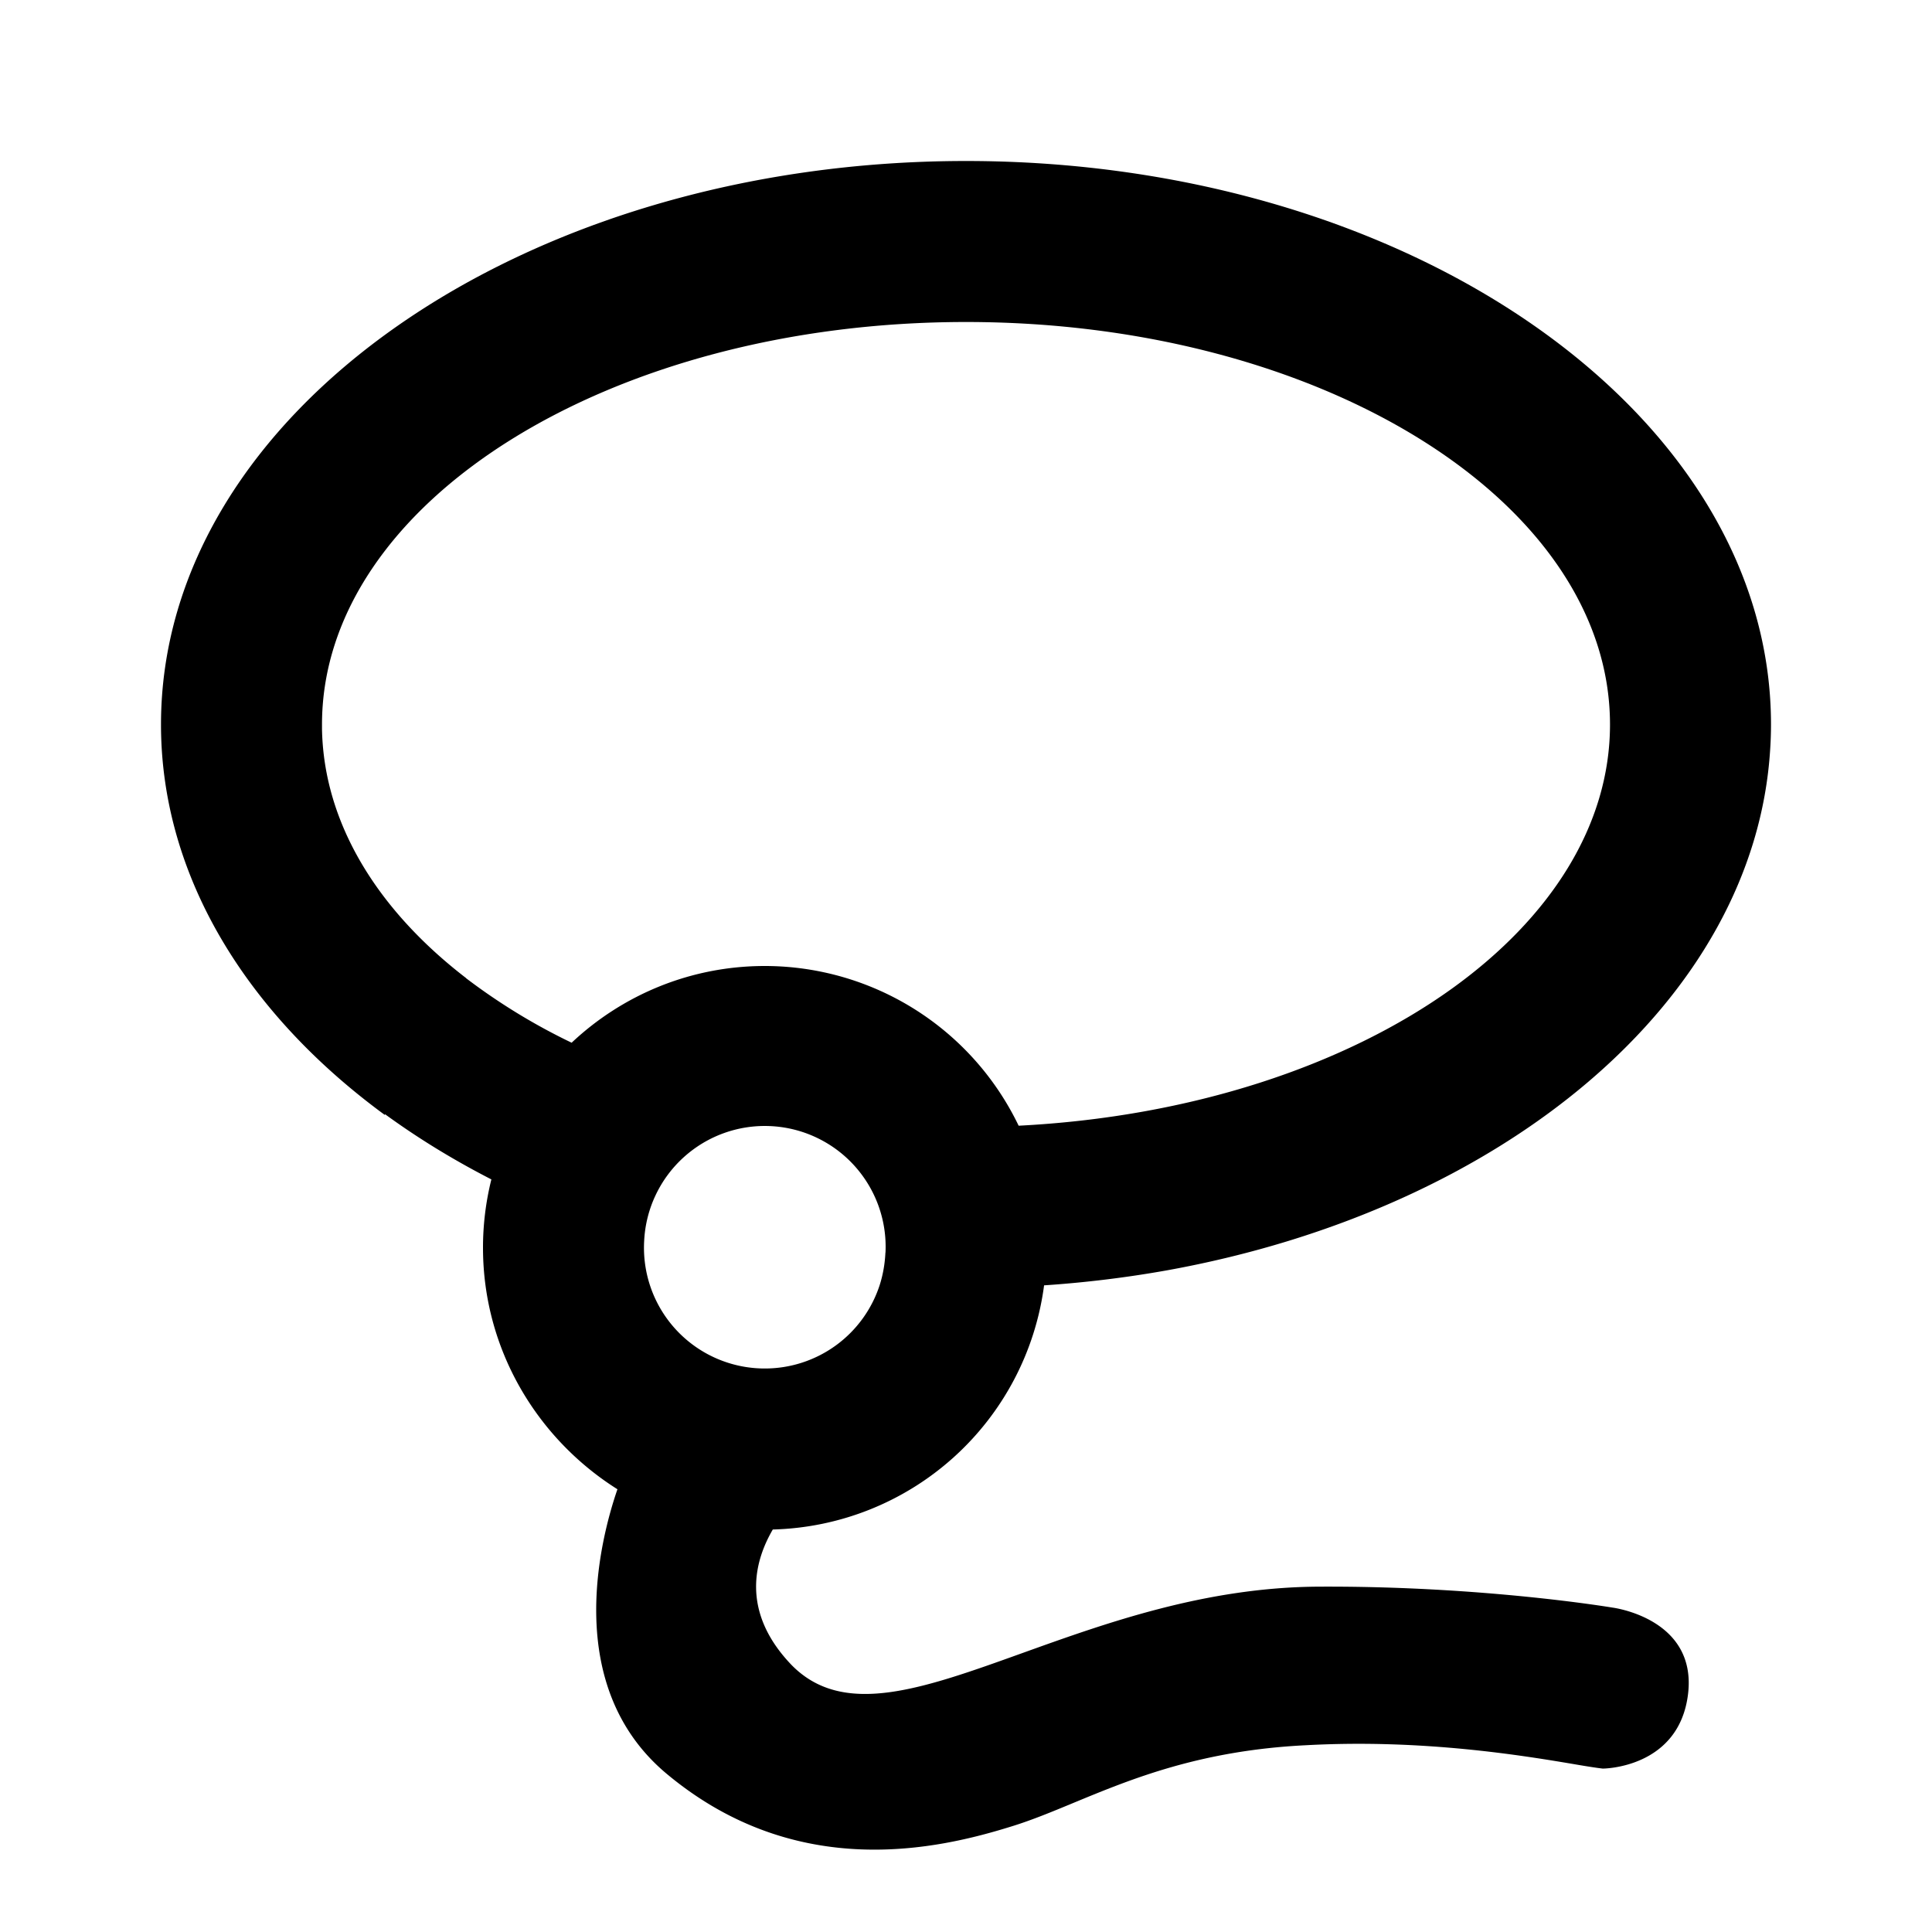
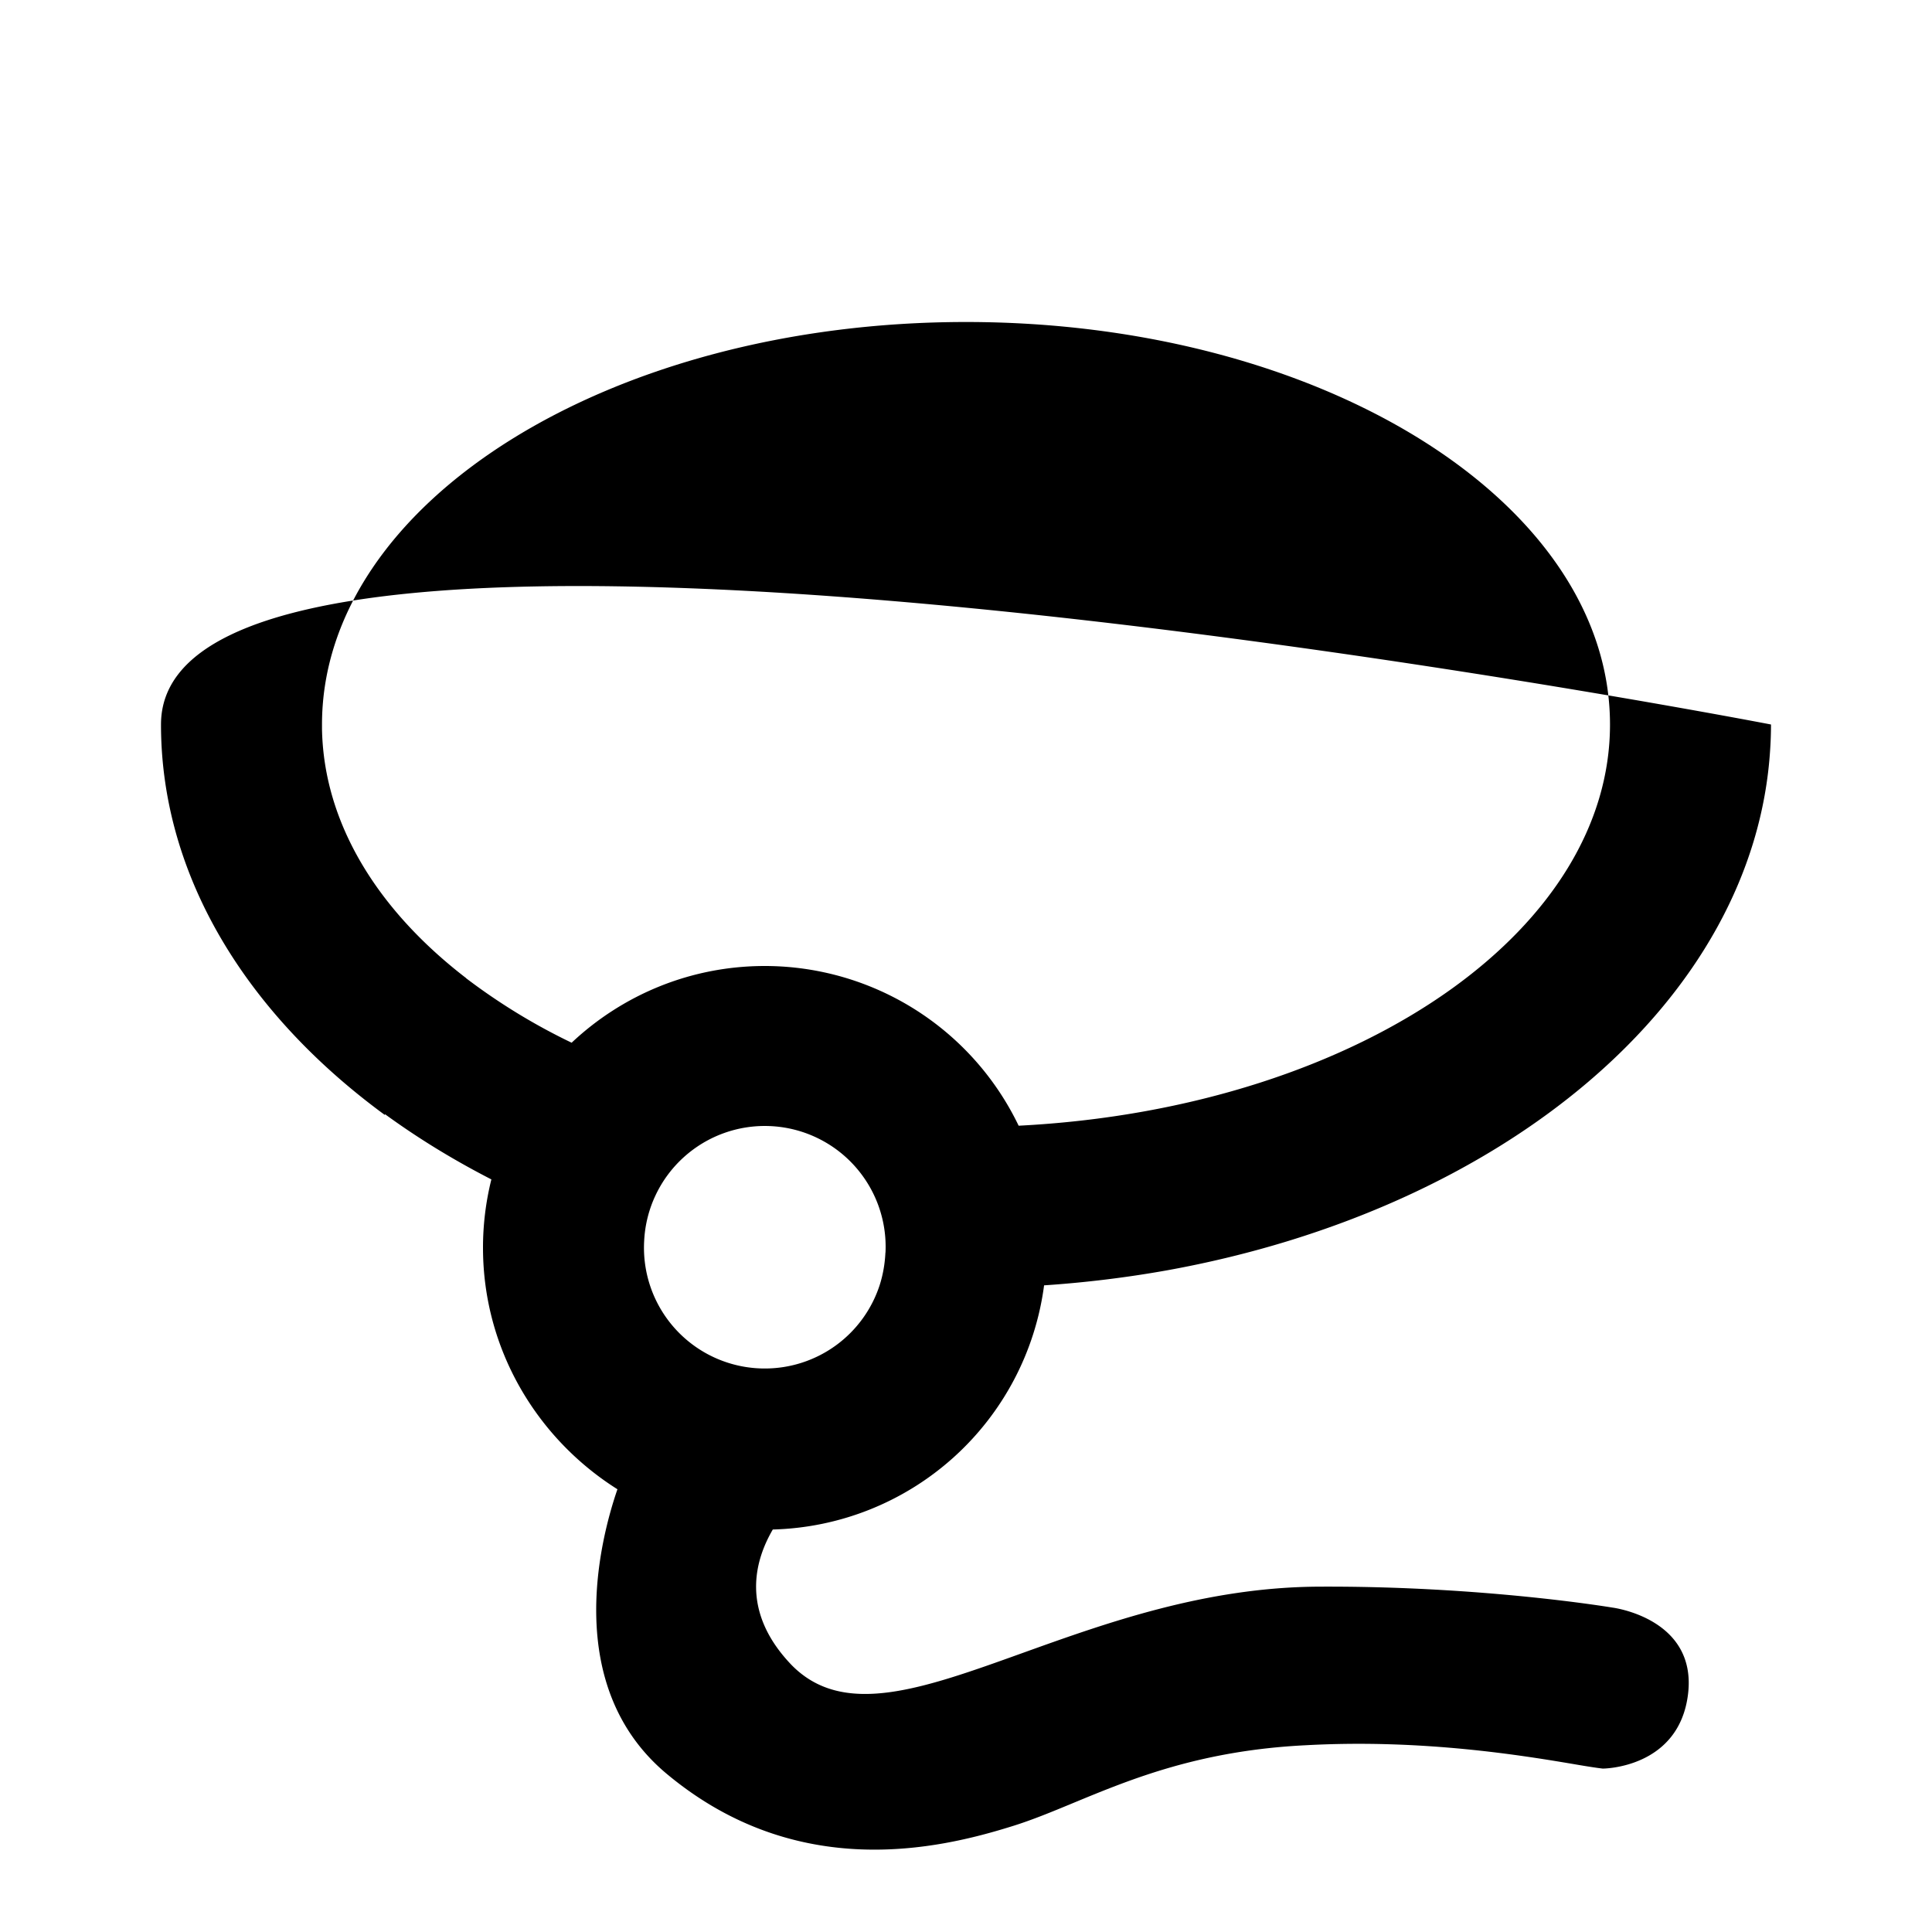
<svg xmlns="http://www.w3.org/2000/svg" width="800" height="800" viewBox="0 0 24 24">
-   <path fill="currentColor" d="M22 9c0-3.87-4.5-7-10-7S2 5.13 2 9v.025c.01 1.87 1.068 3.57 2.78 4.825l.003-.009q.61.445 1.321.81A3.5 3.5 0 0 0 6 15.5c0 1.26.67 2.37 1.67 3c-.21.61-.7 2.46.63 3.55c1.61 1.33 3.36.92 4.26.64c.252-.077.505-.182.78-.296c.716-.296 1.57-.649 2.88-.714c1.456-.08 2.712.13 3.345.237q.232.04.345.053s.95 0 1.06-.93c.11-.94-.94-1.07-.94-1.07s-1.6-.27-3.64-.26c-1.408.005-2.645.45-3.687.824c-1.26.453-2.233.803-2.873.146c-.65-.68-.44-1.32-.23-1.68a3.49 3.49 0 0 0 3.37-3.033a14 14 0 0 0 1.53-.187c4.175-.756 7.3-3.35 7.49-6.476Q22 9.154 22 9m-2 0c0 1.255-.743 2.405-1.968 3.284c-1.332.955-3.235 1.591-5.378 1.7A3.5 3.5 0 0 0 9.5 12c-.927 0-1.772.363-2.399.953a7.6 7.6 0 0 1-1.312-.802l.001-.001C4.688 11.303 4.021 10.224 4 9.056V9c0-2.76 3.58-5 8-5s8 2.24 8 5m-9.001 6.56q-.01.21-.07.4A1.5 1.5 0 0 1 9.5 17a1.5 1.5 0 0 1-1.498-1.584A1.5 1.5 0 0 1 11 15.56" />
+   <path fill="currentColor" d="M22 9S2 5.13 2 9v.025c.01 1.87 1.068 3.57 2.78 4.825l.003-.009q.61.445 1.321.81A3.5 3.5 0 0 0 6 15.5c0 1.26.67 2.37 1.67 3c-.21.61-.7 2.46.63 3.55c1.61 1.33 3.36.92 4.26.64c.252-.077.505-.182.78-.296c.716-.296 1.57-.649 2.88-.714c1.456-.08 2.712.13 3.345.237q.232.04.345.053s.95 0 1.06-.93c.11-.94-.94-1.07-.94-1.07s-1.6-.27-3.64-.26c-1.408.005-2.645.45-3.687.824c-1.26.453-2.233.803-2.873.146c-.65-.68-.44-1.32-.23-1.68a3.49 3.49 0 0 0 3.37-3.033a14 14 0 0 0 1.53-.187c4.175-.756 7.3-3.35 7.49-6.476Q22 9.154 22 9m-2 0c0 1.255-.743 2.405-1.968 3.284c-1.332.955-3.235 1.591-5.378 1.7A3.5 3.5 0 0 0 9.5 12c-.927 0-1.772.363-2.399.953a7.6 7.6 0 0 1-1.312-.802l.001-.001C4.688 11.303 4.021 10.224 4 9.056V9c0-2.76 3.58-5 8-5s8 2.24 8 5m-9.001 6.56q-.01.21-.07.4A1.5 1.5 0 0 1 9.5 17a1.5 1.5 0 0 1-1.498-1.584A1.5 1.5 0 0 1 11 15.56" />
</svg>